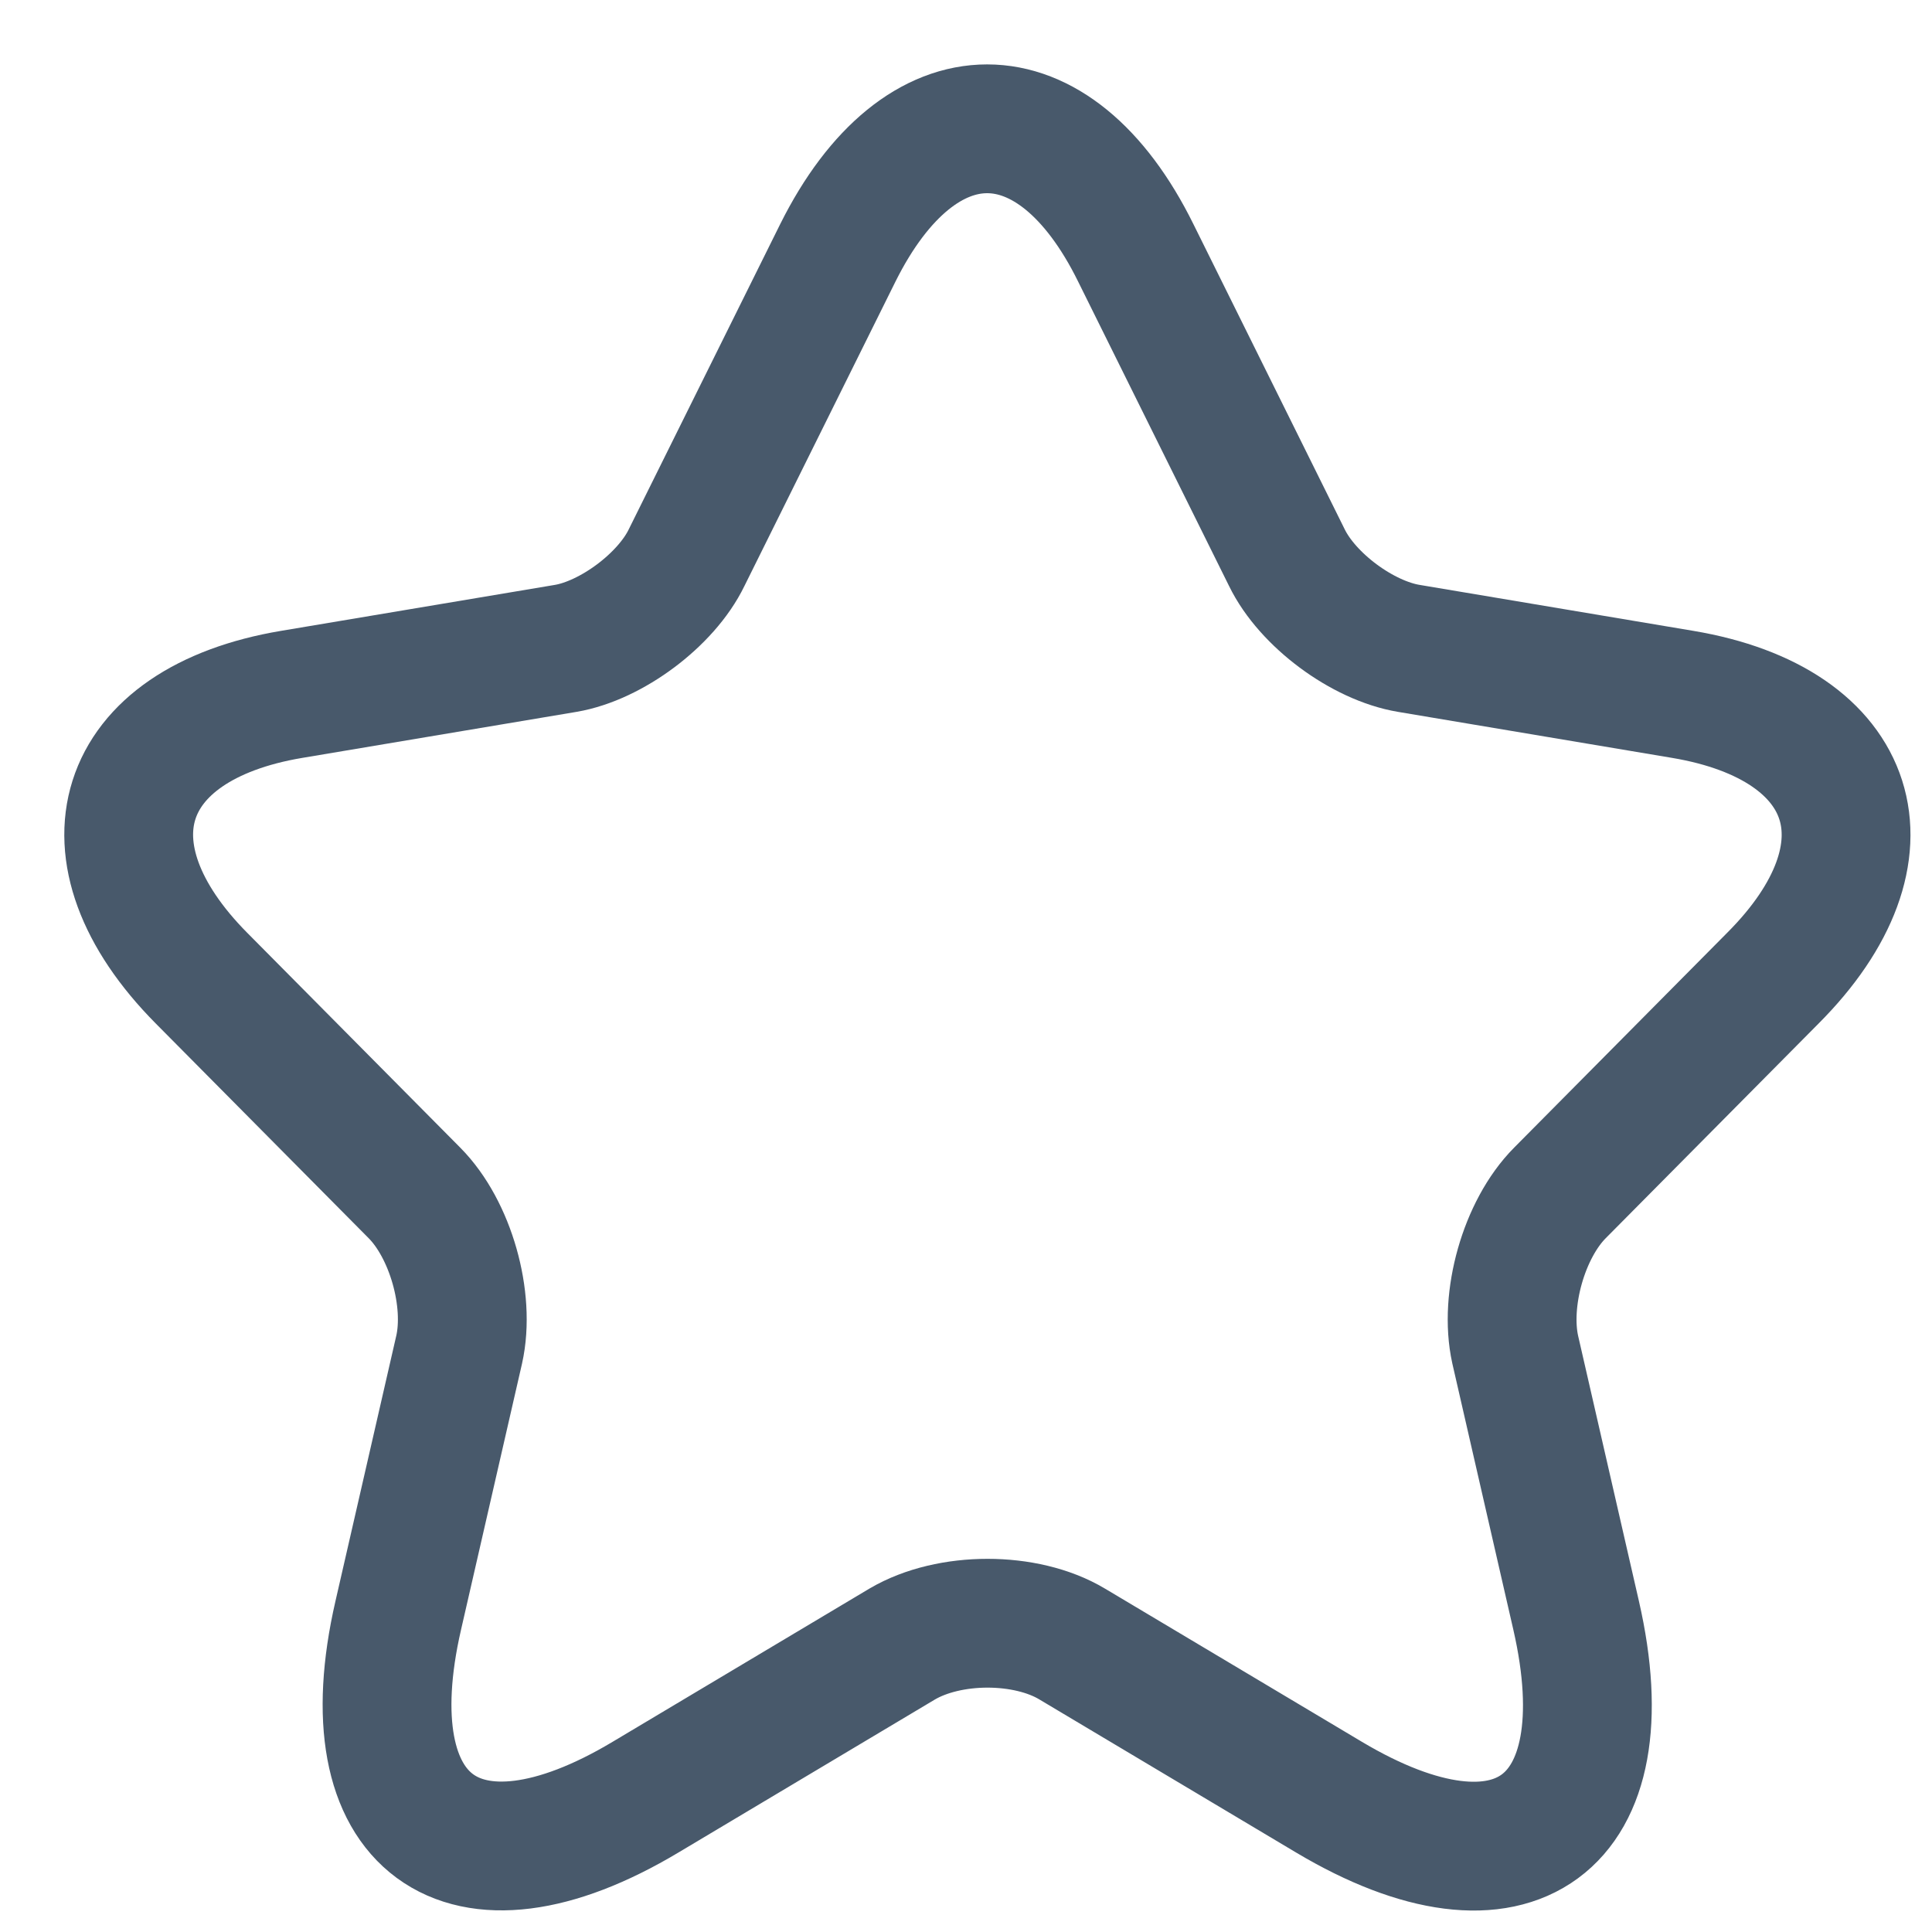
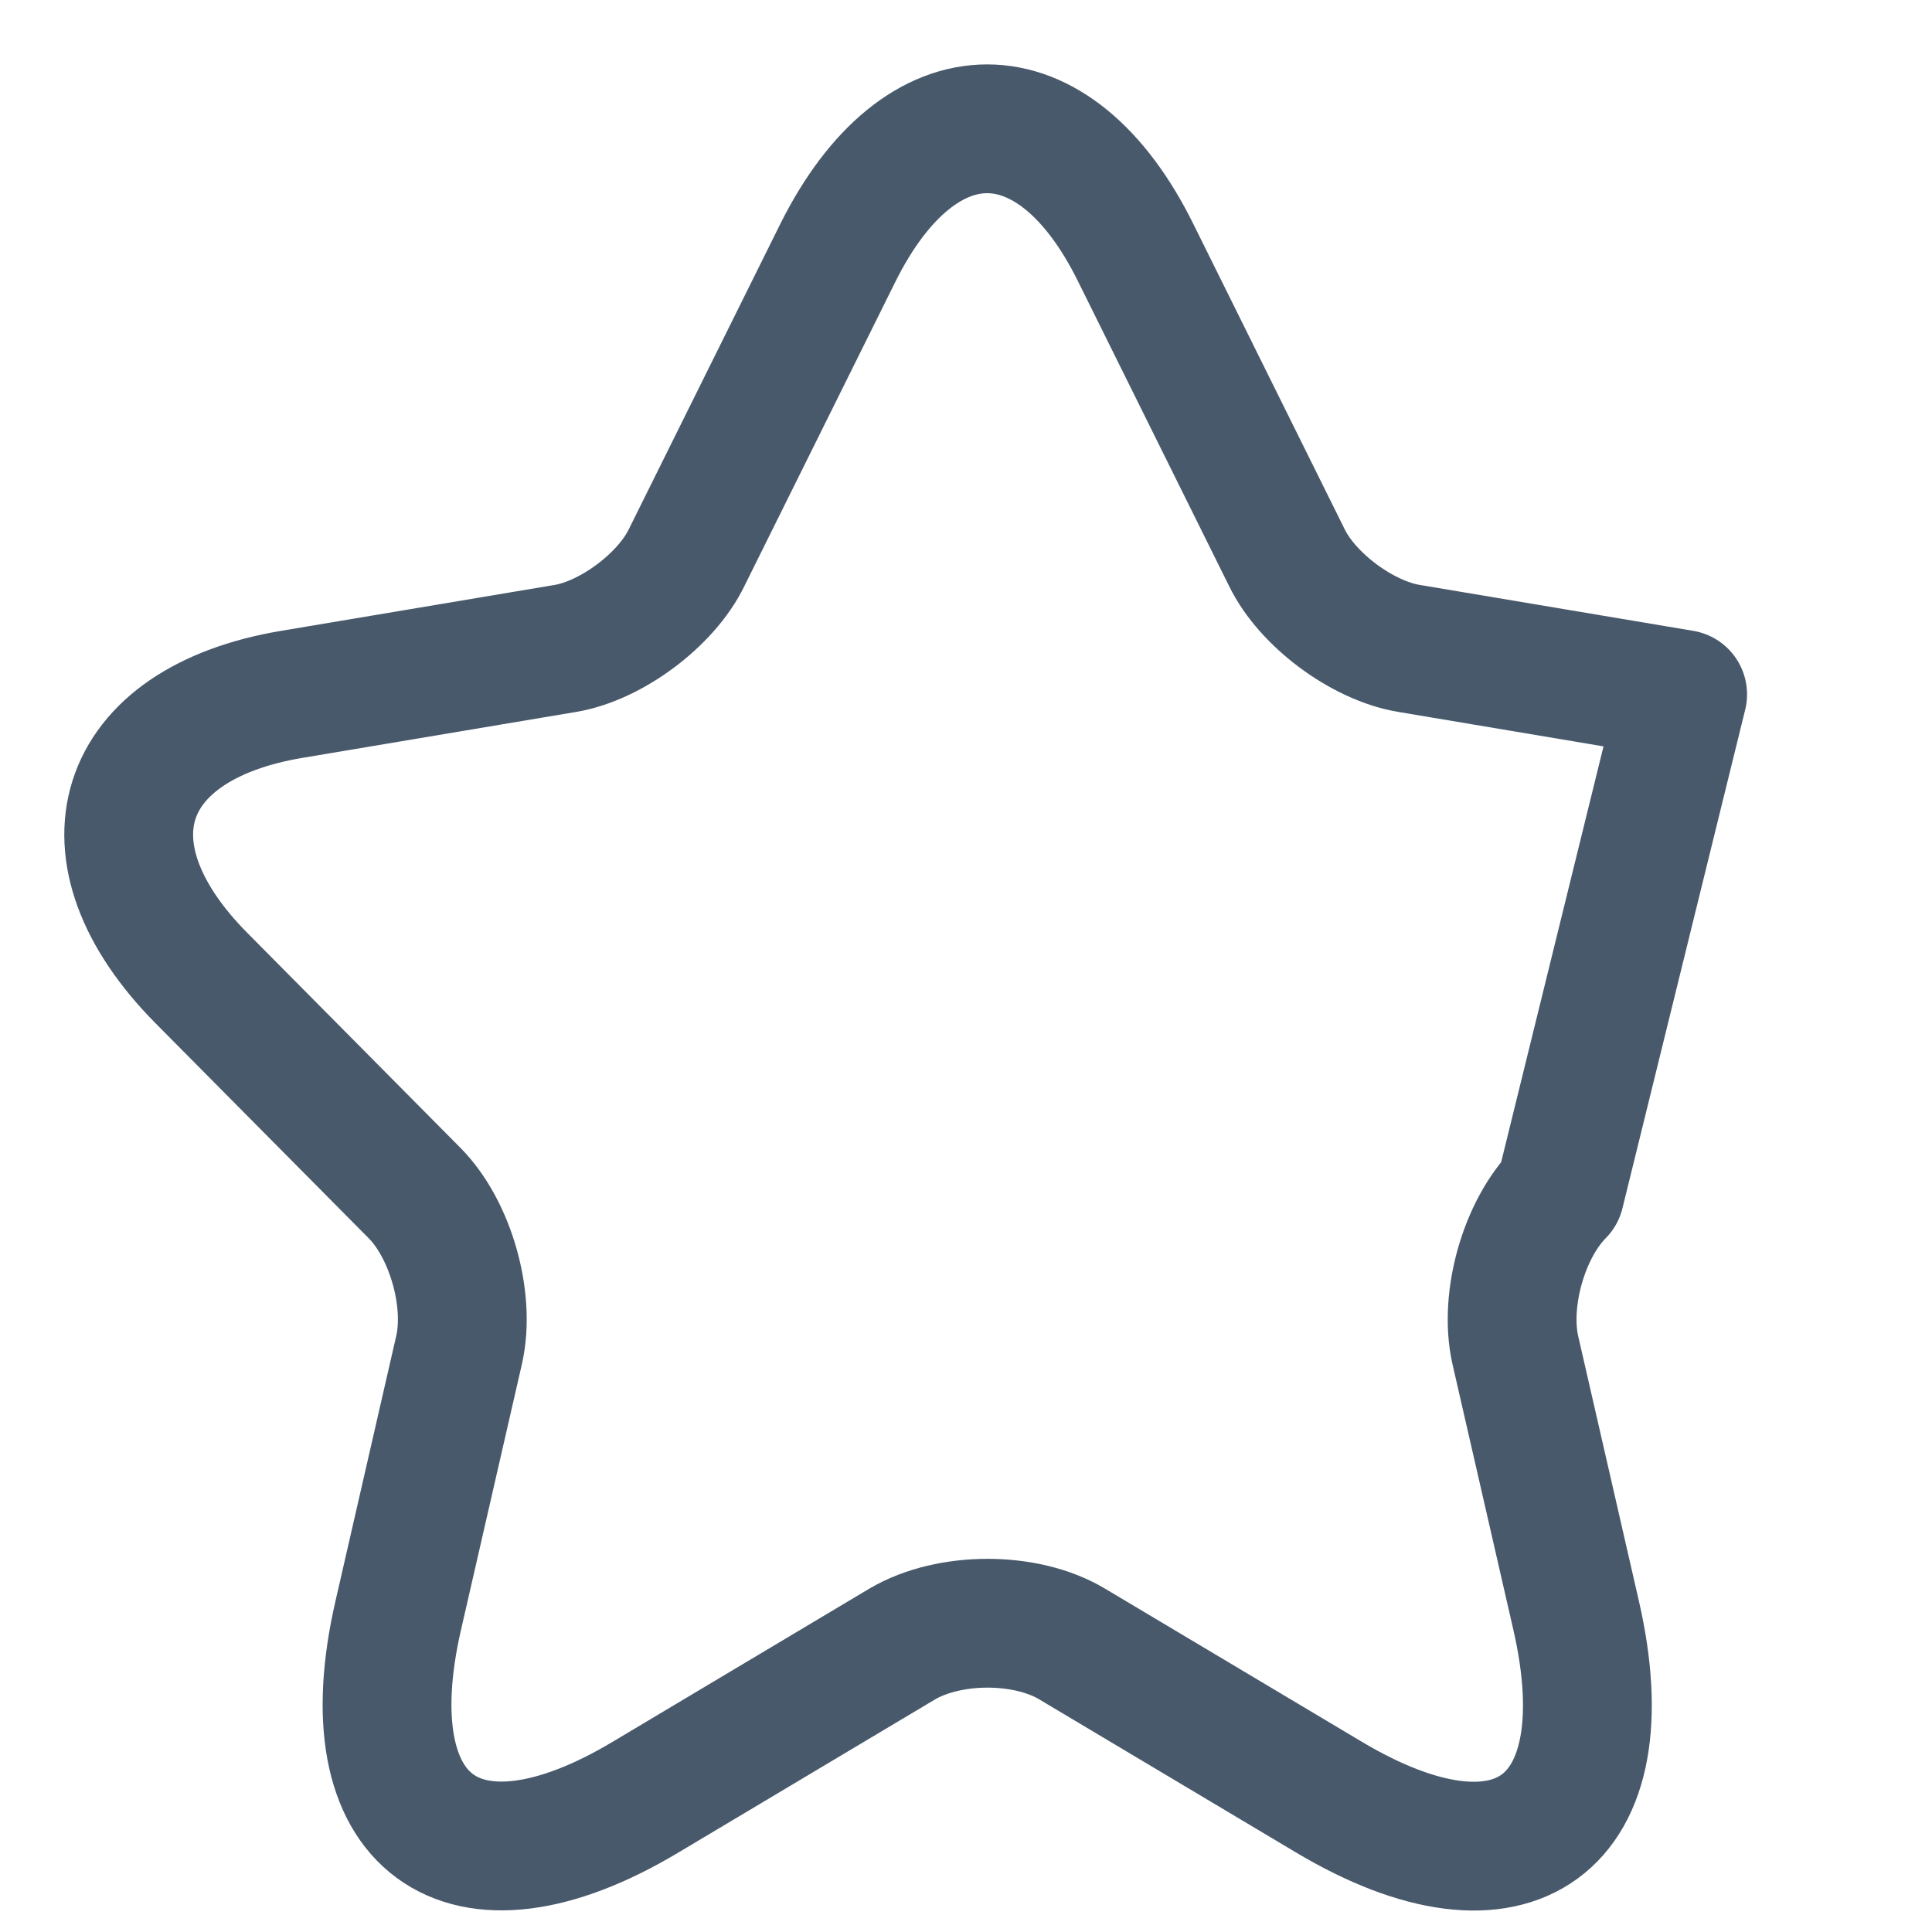
<svg xmlns="http://www.w3.org/2000/svg" fill="none" height="100%" overflow="visible" preserveAspectRatio="none" style="display: block;" viewBox="0 0 15 15" width="100%">
  <g id="elements">
-     <path d="M8.818 1.963L9.991 4.329C10.151 4.658 10.578 4.974 10.938 5.034L13.064 5.391C14.424 5.619 14.744 6.614 13.764 7.595L12.111 9.262C11.831 9.544 11.678 10.089 11.764 10.478L12.237 12.542C12.611 14.175 11.751 14.807 10.318 13.953L8.324 12.764C7.965 12.549 7.371 12.549 7.005 12.764L5.012 13.953C3.585 14.807 2.718 14.168 3.092 12.542L3.565 10.478C3.652 10.089 3.498 9.544 3.218 9.262L1.565 7.595C0.592 6.614 0.905 5.619 2.265 5.391L4.392 5.034C4.745 4.974 5.172 4.658 5.331 4.329L6.505 1.963C7.145 0.679 8.185 0.679 8.818 1.963Z" id="Vector" stroke="#48596B" stroke-linecap="round" stroke-linejoin="round" />
+     <path d="M8.818 1.963L9.991 4.329C10.151 4.658 10.578 4.974 10.938 5.034L13.064 5.391L12.111 9.262C11.831 9.544 11.678 10.089 11.764 10.478L12.237 12.542C12.611 14.175 11.751 14.807 10.318 13.953L8.324 12.764C7.965 12.549 7.371 12.549 7.005 12.764L5.012 13.953C3.585 14.807 2.718 14.168 3.092 12.542L3.565 10.478C3.652 10.089 3.498 9.544 3.218 9.262L1.565 7.595C0.592 6.614 0.905 5.619 2.265 5.391L4.392 5.034C4.745 4.974 5.172 4.658 5.331 4.329L6.505 1.963C7.145 0.679 8.185 0.679 8.818 1.963Z" id="Vector" stroke="#48596B" stroke-linecap="round" stroke-linejoin="round" />
  </g>
</svg>